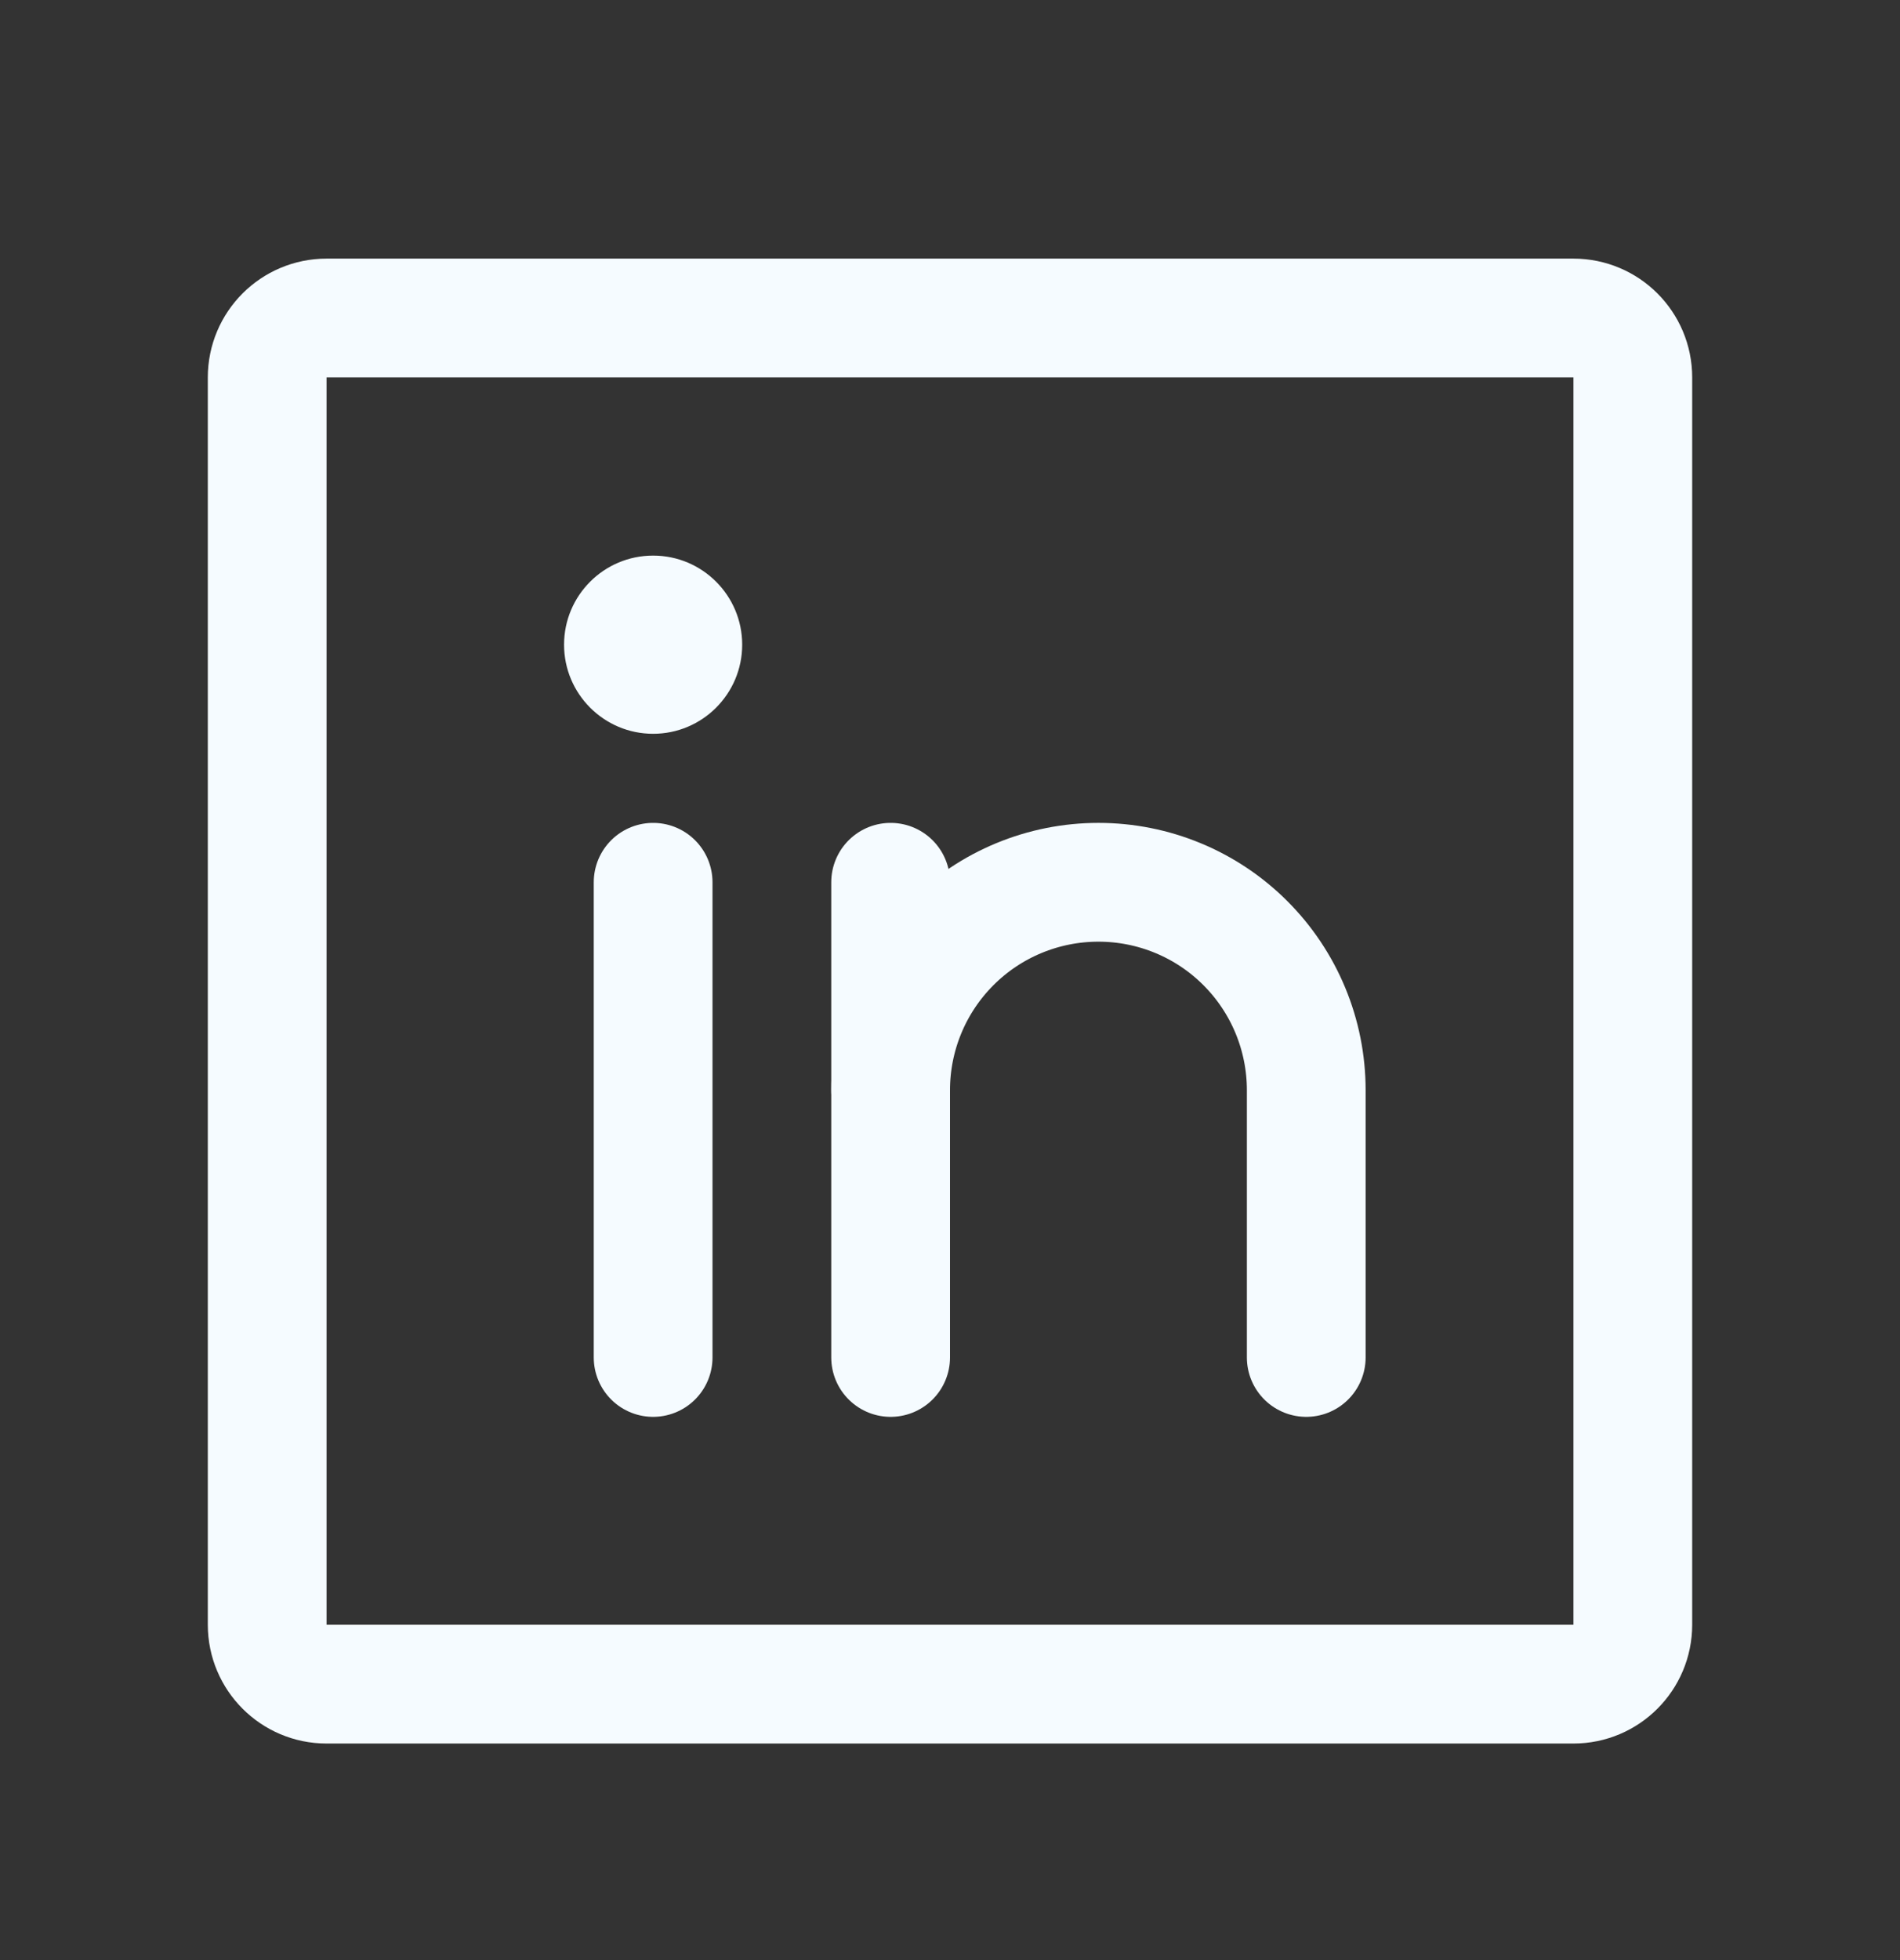
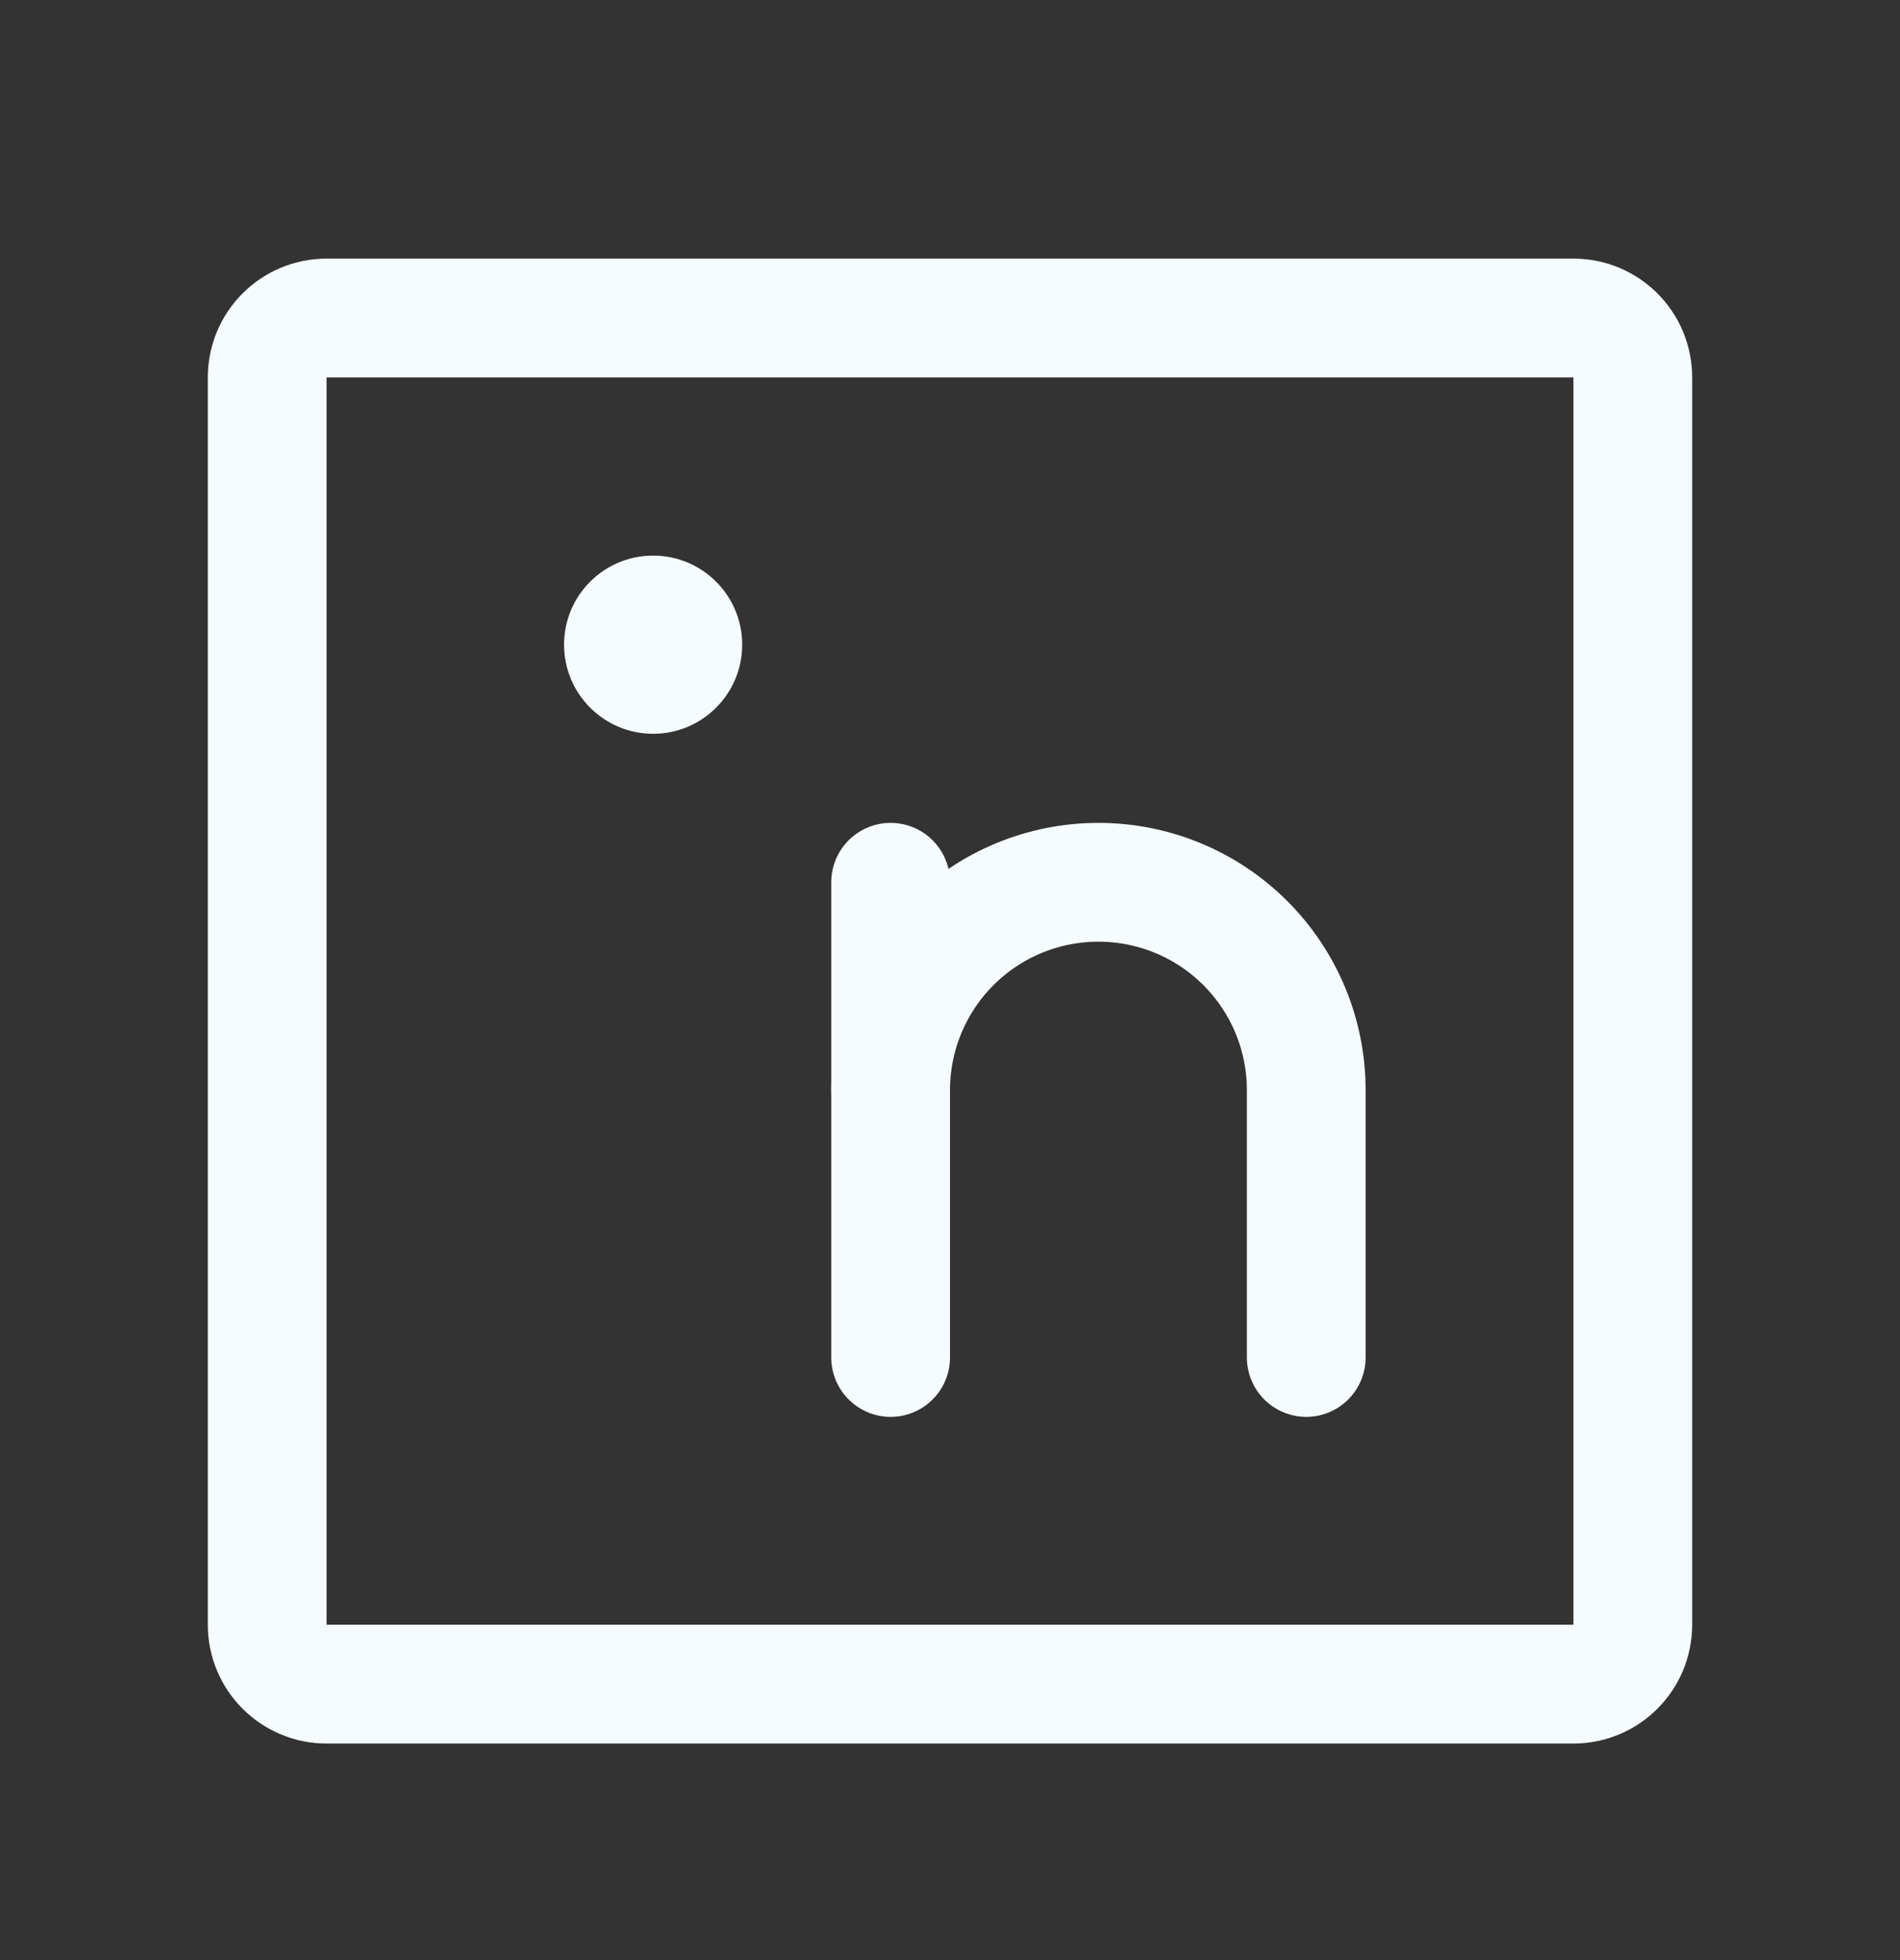
<svg xmlns="http://www.w3.org/2000/svg" width="32" height="33" viewBox="0 0 32 33" fill="none">
  <rect x="0" y="0" width="32" height="33" fill="#333333" stroke="none" />
  <path d="M26.5 5.354H5.5C4.948 5.354 4.5 5.801 4.5 6.354V27.354C4.5 27.906 4.948 28.354 5.5 28.354H26.5C27.052 28.354 27.5 27.906 27.5 27.354V6.354C27.5 5.801 27.052 5.354 26.5 5.354Z" stroke="#F5FBFF" stroke-width="2" stroke-linecap="round" stroke-linejoin="round" />
  <path d="M15 14.854V22.854" stroke="#F5FBFF" stroke-width="2" stroke-linecap="round" stroke-linejoin="round" />
-   <path d="M11 14.854V22.854" stroke="#F5FBFF" stroke-width="2" stroke-linecap="round" stroke-linejoin="round" />
  <path d="M15 18.354C15 17.425 15.369 16.535 16.025 15.879C16.681 15.222 17.572 14.854 18.5 14.854C19.428 14.854 20.319 15.222 20.975 15.879C21.631 16.535 22 17.425 22 18.354V22.854" stroke="#F5FBFF" stroke-width="2" stroke-linecap="round" stroke-linejoin="round" />
  <path d="M11 12.354C11.828 12.354 12.5 11.682 12.5 10.854C12.5 10.025 11.828 9.354 11 9.354C10.172 9.354 9.5 10.025 9.5 10.854C9.5 11.682 10.172 12.354 11 12.354Z" fill="#F5FBFF" />
</svg>